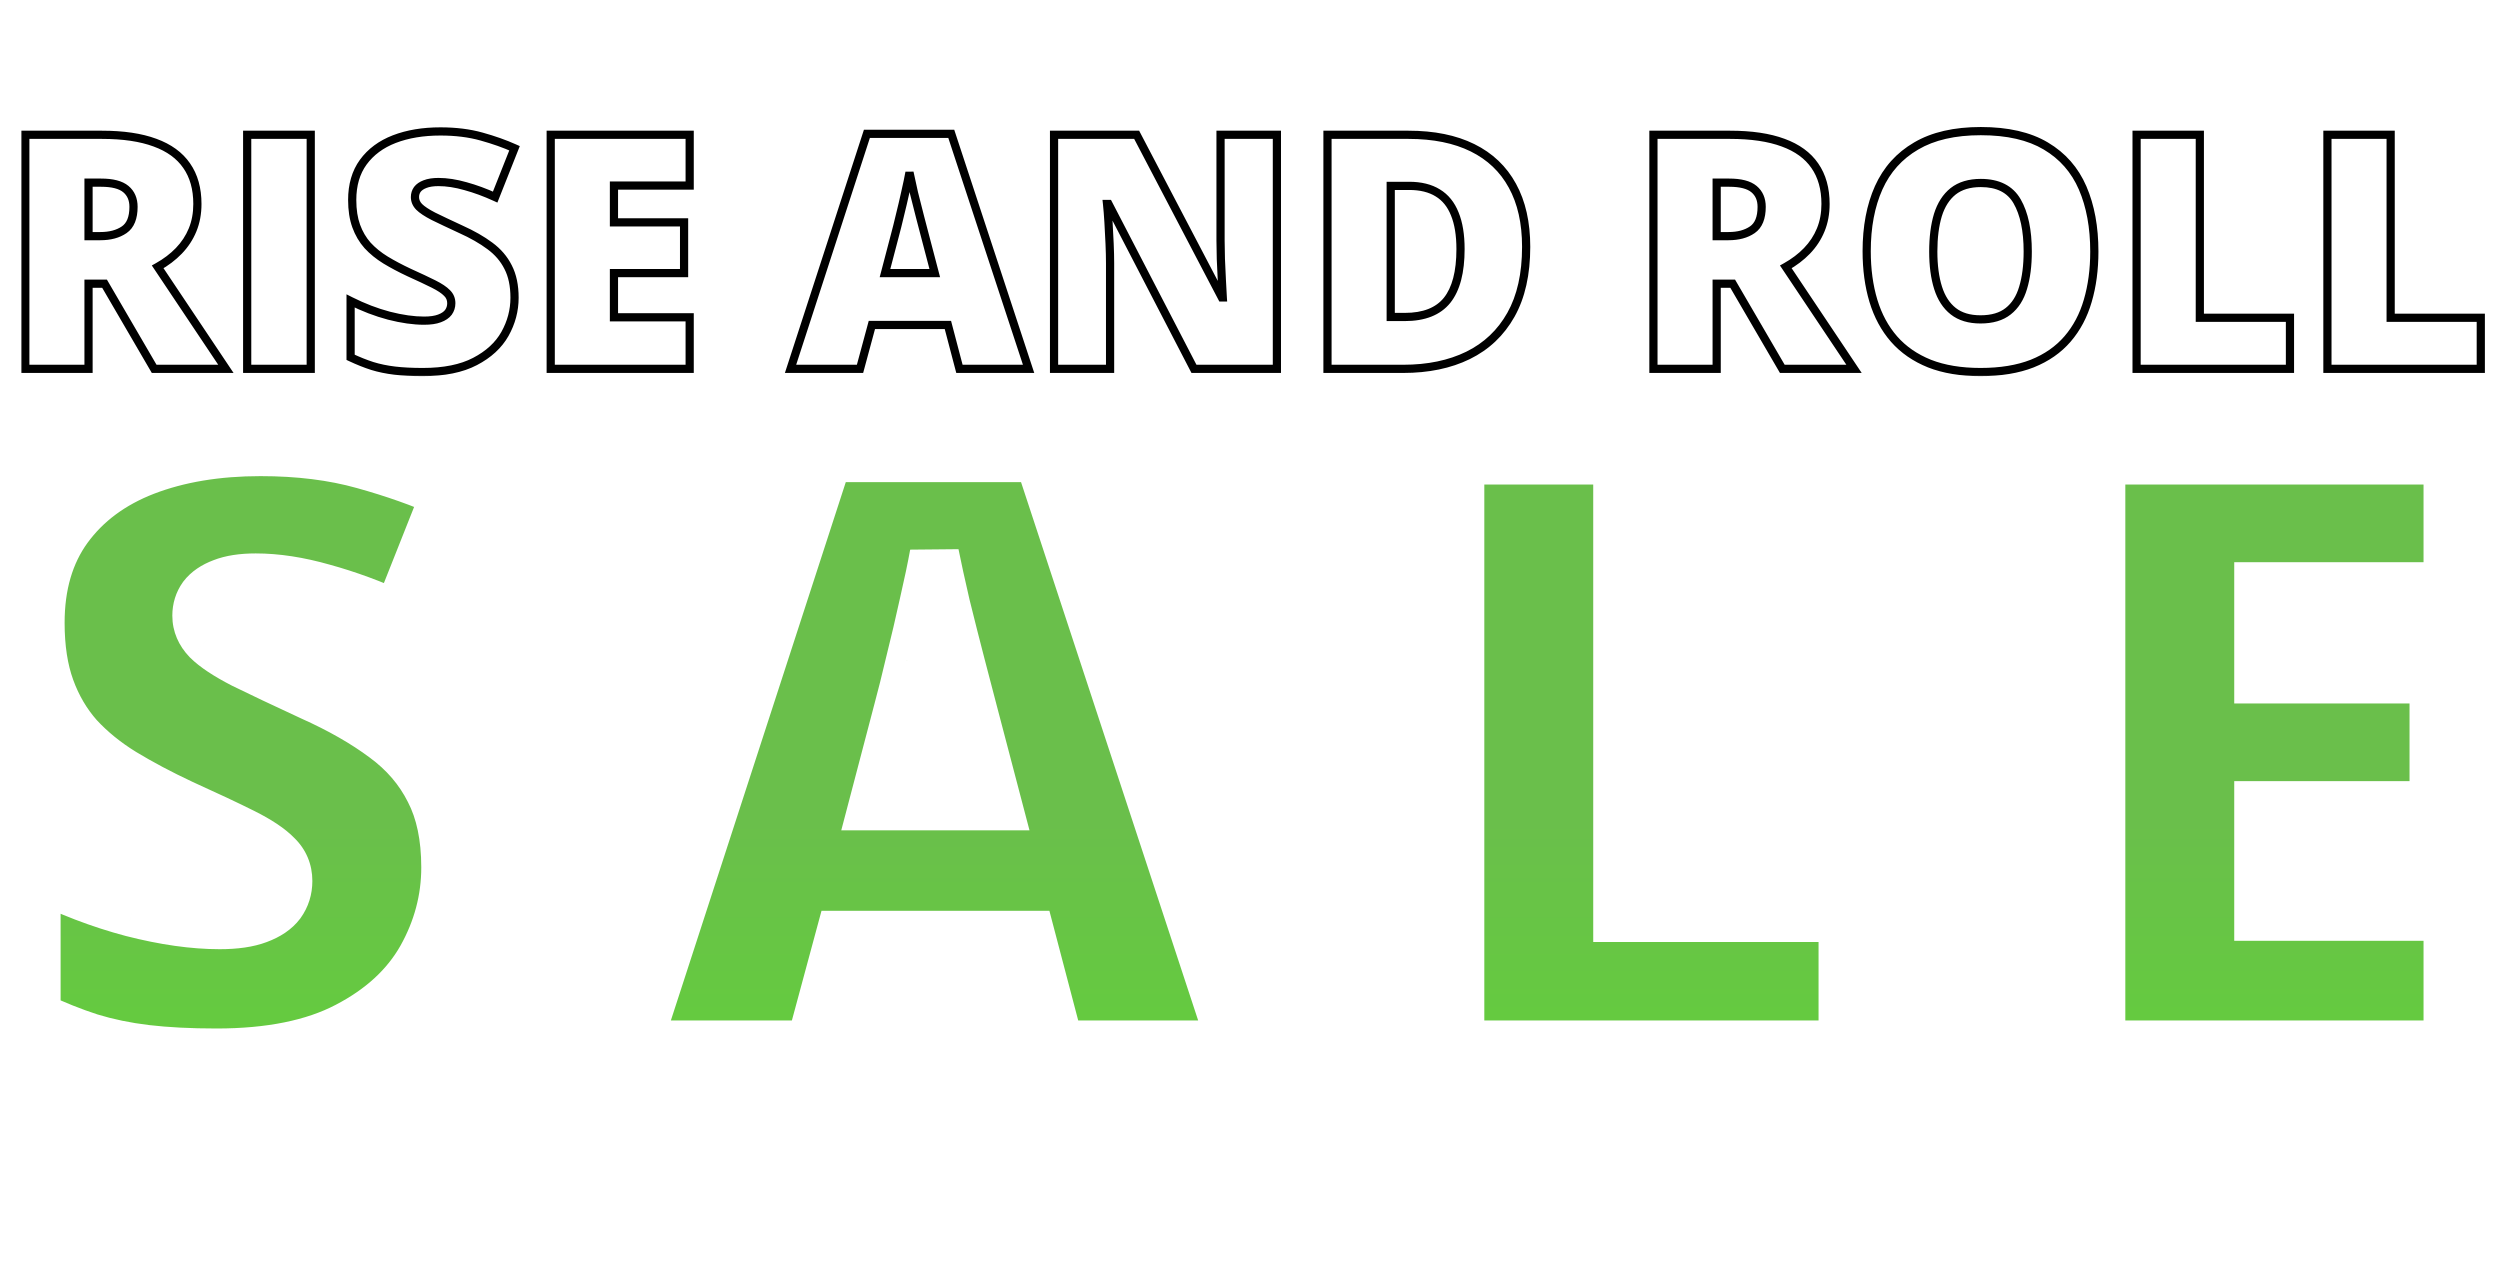
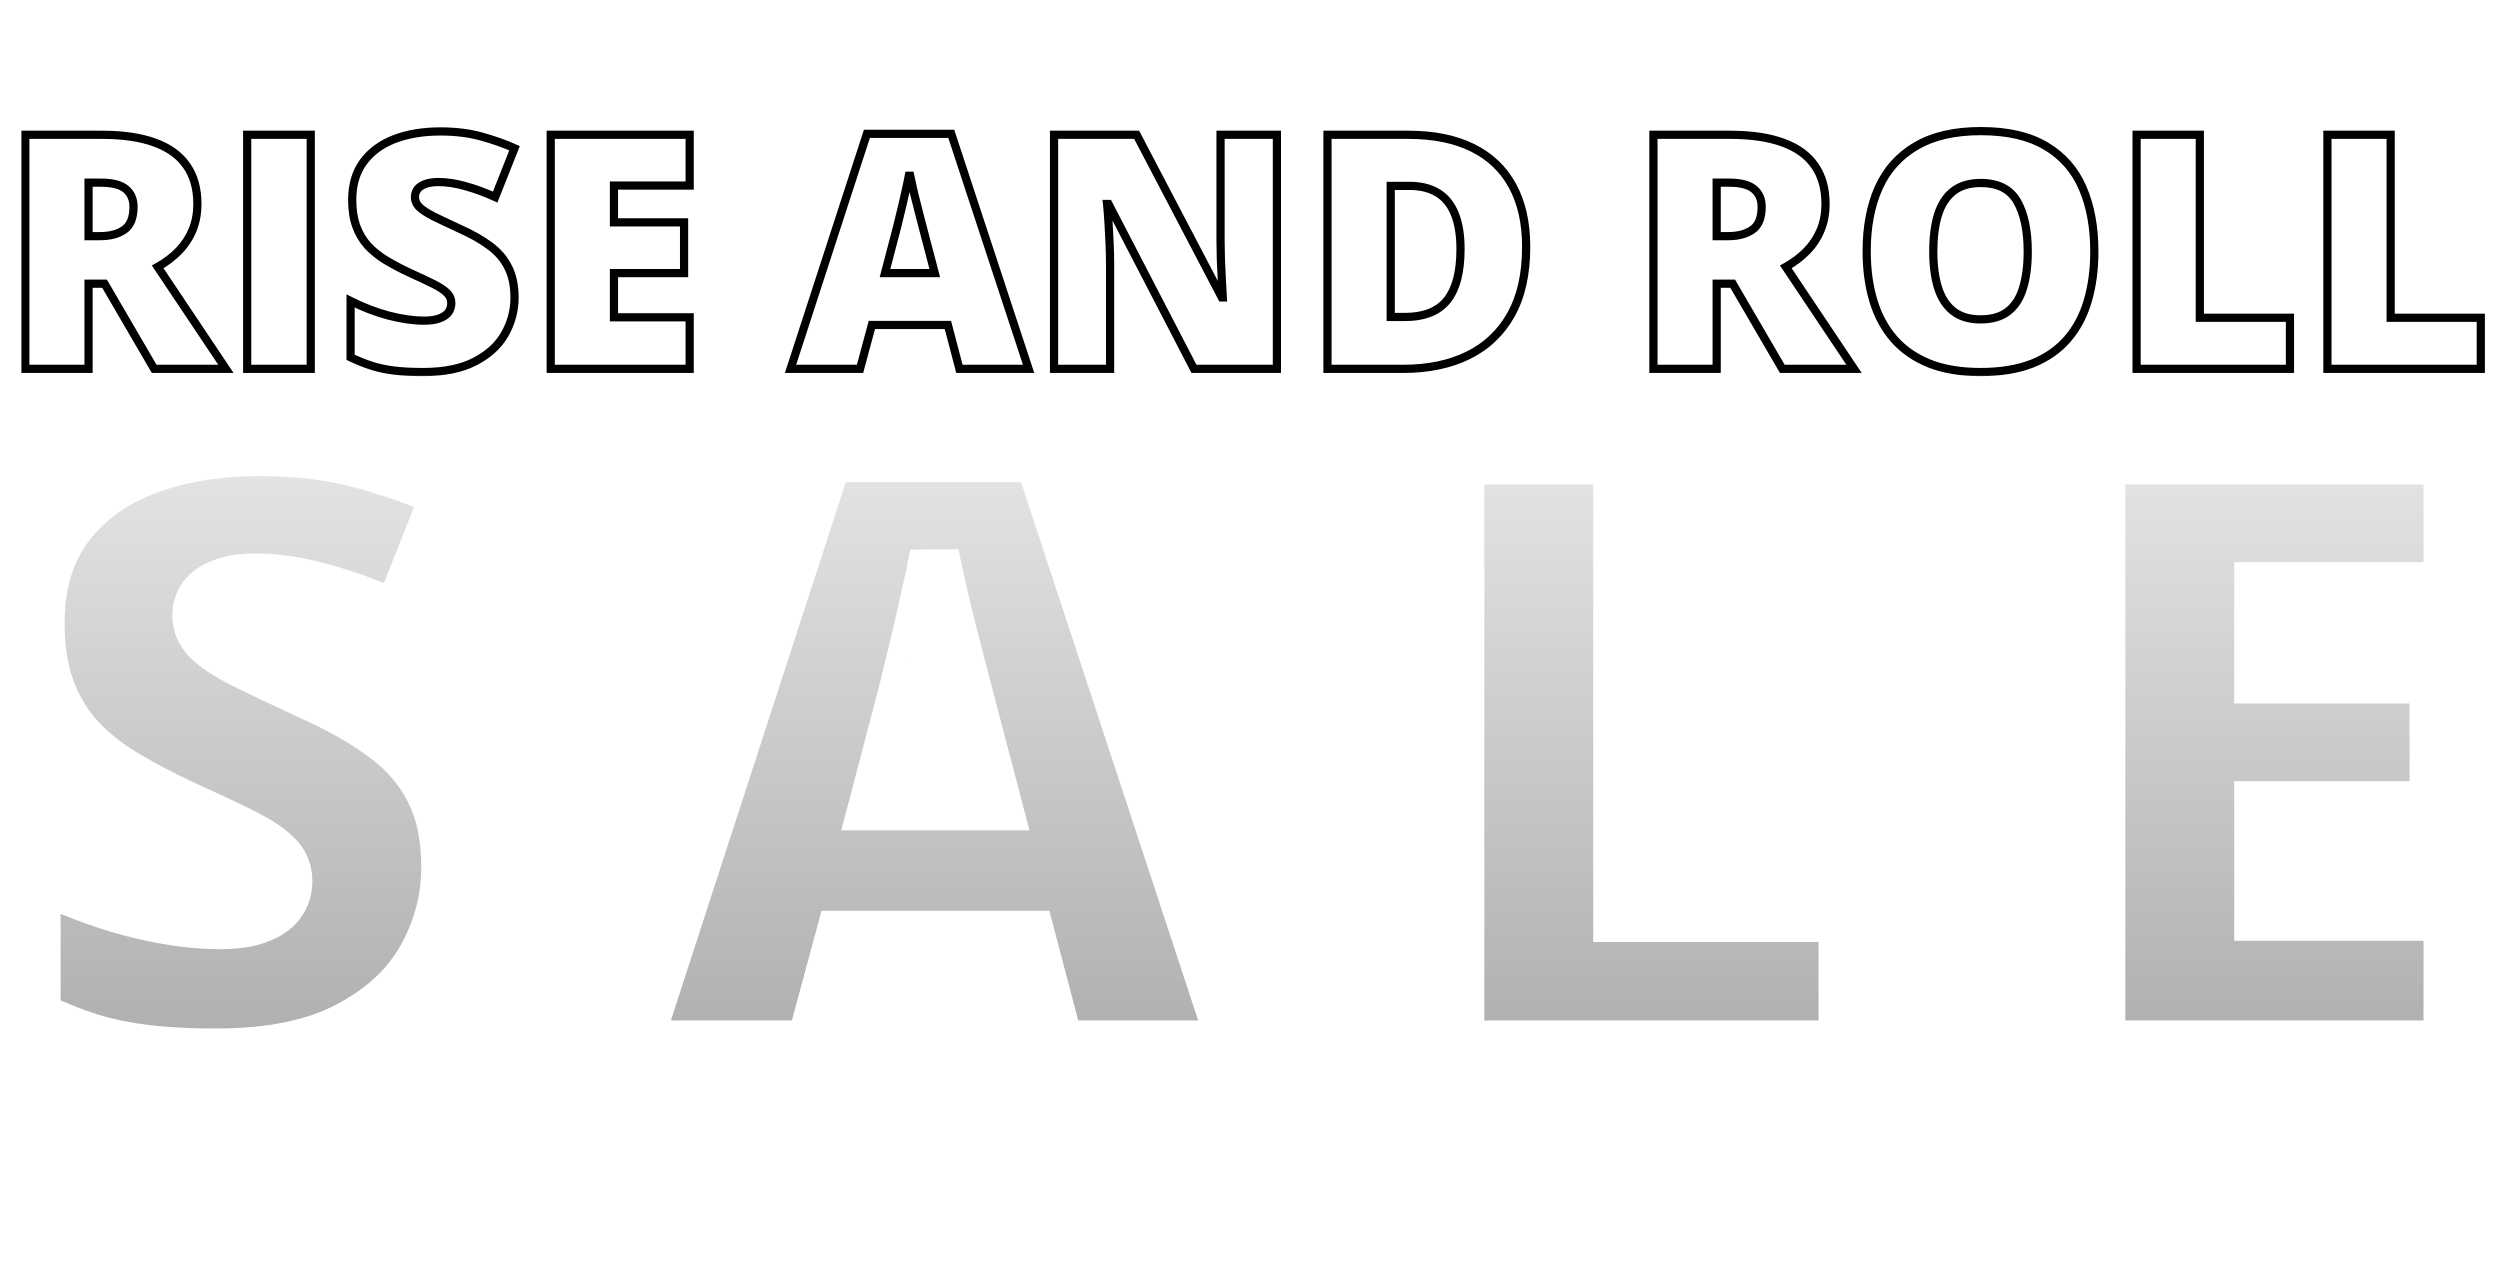
<svg xmlns="http://www.w3.org/2000/svg" width="610" height="309" viewBox="0 0 610 309" fill="none">
  <g filter="url(#filter0_d_1_51)">
    <mask id="path-1-outside-1_1_51" maskUnits="userSpaceOnUse" x="5" y="26" width="602" height="62" fill="black">
      <rect fill="white" x="5" y="26" width="602" height="62" />
-       <path d="M24.883 28.891C30.065 28.891 34.375 29.529 37.812 30.805C41.25 32.055 43.828 33.93 45.547 36.43C47.292 38.93 48.164 42.042 48.164 45.766C48.164 48.083 47.773 50.193 46.992 52.094C46.211 53.995 45.091 55.7 43.633 57.211C42.2 58.695 40.482 59.997 38.477 61.117L55.117 86H37.617L25.508 65.219H21.602V86H6.172V28.891H24.883ZM24.648 40.57H21.602V53.617H24.492C26.862 53.617 28.802 53.096 30.312 52.055C31.823 51.013 32.578 49.151 32.578 46.469C32.578 44.62 31.953 43.175 30.703 42.133C29.453 41.091 27.435 40.57 24.648 40.57ZM60.312 86V28.891H75.82V86H60.312ZM125.547 68.656C125.547 71.755 124.766 74.698 123.203 77.484C121.641 80.245 119.206 82.484 115.898 84.203C112.617 85.922 108.372 86.781 103.164 86.781C100.56 86.781 98.268 86.664 96.289 86.43C94.336 86.195 92.513 85.818 90.82 85.297C89.128 84.75 87.37 84.047 85.547 83.188V69.438C88.646 71 91.771 72.198 94.922 73.031C98.073 73.838 100.924 74.242 103.477 74.242C105.013 74.242 106.263 74.06 107.227 73.695C108.216 73.331 108.945 72.836 109.414 72.211C109.883 71.56 110.117 70.818 110.117 69.984C110.117 68.995 109.766 68.162 109.062 67.484C108.385 66.781 107.292 66.052 105.781 65.297C104.271 64.542 102.279 63.604 99.805 62.484C97.695 61.495 95.781 60.479 94.062 59.438C92.37 58.396 90.912 57.211 89.688 55.883C88.49 54.529 87.565 52.953 86.914 51.156C86.263 49.359 85.938 47.237 85.938 44.789C85.938 41.117 86.836 38.044 88.633 35.57C90.456 33.07 92.982 31.195 96.211 29.945C99.466 28.695 103.216 28.07 107.461 28.07C111.185 28.07 114.531 28.487 117.5 29.32C120.495 30.154 123.177 31.104 125.547 32.172L120.82 44.086C118.372 42.966 115.964 42.081 113.594 41.43C111.224 40.753 109.023 40.414 106.992 40.414C105.664 40.414 104.57 40.583 103.711 40.922C102.878 41.234 102.253 41.664 101.836 42.211C101.445 42.758 101.25 43.383 101.25 44.086C101.25 44.971 101.589 45.766 102.266 46.469C102.969 47.172 104.128 47.94 105.742 48.773C107.383 49.581 109.609 50.635 112.422 51.938C115.208 53.188 117.578 54.542 119.531 56C121.484 57.432 122.969 59.164 123.984 61.195C125.026 63.2 125.547 65.688 125.547 68.656ZM168.281 86H134.375V28.891H168.281V41.273H149.805V50.258H166.914V62.641H149.805V73.422H168.281V86ZM234.102 86L231.289 75.297H212.734L209.844 86H192.891L211.523 28.656H232.109L250.977 86H234.102ZM228.086 62.641L225.625 53.266C225.365 52.25 224.987 50.805 224.492 48.93C223.997 47.029 223.503 45.075 223.008 43.07C222.539 41.039 222.174 39.372 221.914 38.07C221.68 39.372 221.341 40.987 220.898 42.914C220.482 44.815 220.039 46.703 219.57 48.578C219.128 50.453 218.737 52.016 218.398 53.266L215.938 62.641H228.086ZM311.562 86H291.328L270.469 45.766H270.117C270.247 46.99 270.365 48.461 270.469 50.18C270.573 51.898 270.664 53.656 270.742 55.453C270.82 57.224 270.859 58.825 270.859 60.258V86H257.188V28.891H277.344L298.125 68.578H298.359C298.281 67.328 298.203 65.883 298.125 64.242C298.047 62.575 297.969 60.896 297.891 59.203C297.839 57.51 297.812 56.013 297.812 54.711V28.891H311.562V86ZM372.383 56.234C372.383 62.875 371.146 68.396 368.672 72.797C366.198 77.198 362.708 80.505 358.203 82.719C353.724 84.906 348.451 86 342.383 86H323.906V28.891H343.672C349.818 28.891 355.026 29.945 359.297 32.055C363.568 34.164 366.81 37.25 369.023 41.312C371.263 45.375 372.383 50.349 372.383 56.234ZM356.367 56.781C356.367 53.318 355.898 50.453 354.961 48.188C354.049 45.896 352.669 44.19 350.82 43.07C348.971 41.925 346.641 41.352 343.828 41.352H339.336V73.344H342.773C347.461 73.344 350.898 71.99 353.086 69.281C355.273 66.547 356.367 62.38 356.367 56.781ZM422.148 28.891C427.331 28.891 431.641 29.529 435.078 30.805C438.516 32.055 441.094 33.93 442.812 36.43C444.557 38.93 445.43 42.042 445.43 45.766C445.43 48.083 445.039 50.193 444.258 52.094C443.477 53.995 442.357 55.7 440.898 57.211C439.466 58.695 437.747 59.997 435.742 61.117L452.383 86H434.883L422.773 65.219H418.867V86H403.438V28.891H422.148ZM421.914 40.57H418.867V53.617H421.758C424.128 53.617 426.068 53.096 427.578 52.055C429.089 51.013 429.844 49.151 429.844 46.469C429.844 44.62 429.219 43.175 427.969 42.133C426.719 41.091 424.701 40.57 421.914 40.57ZM511.016 57.367C511.016 61.768 510.482 65.779 509.414 69.398C508.372 72.992 506.732 76.091 504.492 78.695C502.253 81.299 499.375 83.305 495.859 84.711C492.344 86.091 488.138 86.781 483.242 86.781C478.451 86.781 474.297 86.091 470.781 84.711C467.292 83.305 464.414 81.312 462.148 78.734C459.883 76.13 458.203 73.018 457.109 69.398C456.016 65.779 455.469 61.742 455.469 57.289C455.469 51.352 456.445 46.195 458.398 41.82C460.378 37.419 463.424 34.021 467.539 31.625C471.654 29.203 476.914 27.992 483.32 27.992C489.831 27.992 495.117 29.203 499.18 31.625C503.268 34.047 506.263 37.458 508.164 41.859C510.065 46.26 511.016 51.43 511.016 57.367ZM471.719 57.367C471.719 60.805 472.109 63.76 472.891 66.234C473.672 68.708 474.909 70.609 476.602 71.938C478.294 73.266 480.508 73.93 483.242 73.93C486.081 73.93 488.333 73.266 490 71.938C491.693 70.609 492.904 68.708 493.633 66.234C494.388 63.76 494.766 60.805 494.766 57.367C494.766 52.211 493.906 48.135 492.188 45.141C490.469 42.146 487.513 40.648 483.32 40.648C480.534 40.648 478.281 41.325 476.562 42.68C474.87 44.034 473.633 45.961 472.852 48.461C472.096 50.961 471.719 53.93 471.719 57.367ZM521.328 86V28.891H536.758V73.539H558.75V86H521.328ZM567.891 86V28.891H583.32V73.539H605.312V86H567.891Z" />
    </mask>
    <path d="M24.883 28.891C30.065 28.891 34.375 29.529 37.812 30.805C41.25 32.055 43.828 33.93 45.547 36.43C47.292 38.93 48.164 42.042 48.164 45.766C48.164 48.083 47.773 50.193 46.992 52.094C46.211 53.995 45.091 55.7 43.633 57.211C42.2 58.695 40.482 59.997 38.477 61.117L55.117 86H37.617L25.508 65.219H21.602V86H6.172V28.891H24.883ZM24.648 40.57H21.602V53.617H24.492C26.862 53.617 28.802 53.096 30.312 52.055C31.823 51.013 32.578 49.151 32.578 46.469C32.578 44.62 31.953 43.175 30.703 42.133C29.453 41.091 27.435 40.57 24.648 40.57ZM60.312 86V28.891H75.82V86H60.312ZM125.547 68.656C125.547 71.755 124.766 74.698 123.203 77.484C121.641 80.245 119.206 82.484 115.898 84.203C112.617 85.922 108.372 86.781 103.164 86.781C100.56 86.781 98.268 86.664 96.289 86.43C94.336 86.195 92.513 85.818 90.82 85.297C89.128 84.75 87.37 84.047 85.547 83.188V69.438C88.646 71 91.771 72.198 94.922 73.031C98.073 73.838 100.924 74.242 103.477 74.242C105.013 74.242 106.263 74.06 107.227 73.695C108.216 73.331 108.945 72.836 109.414 72.211C109.883 71.56 110.117 70.818 110.117 69.984C110.117 68.995 109.766 68.162 109.062 67.484C108.385 66.781 107.292 66.052 105.781 65.297C104.271 64.542 102.279 63.604 99.805 62.484C97.695 61.495 95.781 60.479 94.062 59.438C92.37 58.396 90.912 57.211 89.688 55.883C88.49 54.529 87.565 52.953 86.914 51.156C86.263 49.359 85.938 47.237 85.938 44.789C85.938 41.117 86.836 38.044 88.633 35.57C90.456 33.07 92.982 31.195 96.211 29.945C99.466 28.695 103.216 28.07 107.461 28.07C111.185 28.07 114.531 28.487 117.5 29.32C120.495 30.154 123.177 31.104 125.547 32.172L120.82 44.086C118.372 42.966 115.964 42.081 113.594 41.43C111.224 40.753 109.023 40.414 106.992 40.414C105.664 40.414 104.57 40.583 103.711 40.922C102.878 41.234 102.253 41.664 101.836 42.211C101.445 42.758 101.25 43.383 101.25 44.086C101.25 44.971 101.589 45.766 102.266 46.469C102.969 47.172 104.128 47.94 105.742 48.773C107.383 49.581 109.609 50.635 112.422 51.938C115.208 53.188 117.578 54.542 119.531 56C121.484 57.432 122.969 59.164 123.984 61.195C125.026 63.2 125.547 65.688 125.547 68.656ZM168.281 86H134.375V28.891H168.281V41.273H149.805V50.258H166.914V62.641H149.805V73.422H168.281V86ZM234.102 86L231.289 75.297H212.734L209.844 86H192.891L211.523 28.656H232.109L250.977 86H234.102ZM228.086 62.641L225.625 53.266C225.365 52.25 224.987 50.805 224.492 48.93C223.997 47.029 223.503 45.075 223.008 43.07C222.539 41.039 222.174 39.372 221.914 38.07C221.68 39.372 221.341 40.987 220.898 42.914C220.482 44.815 220.039 46.703 219.57 48.578C219.128 50.453 218.737 52.016 218.398 53.266L215.938 62.641H228.086ZM311.562 86H291.328L270.469 45.766H270.117C270.247 46.99 270.365 48.461 270.469 50.18C270.573 51.898 270.664 53.656 270.742 55.453C270.82 57.224 270.859 58.825 270.859 60.258V86H257.188V28.891H277.344L298.125 68.578H298.359C298.281 67.328 298.203 65.883 298.125 64.242C298.047 62.575 297.969 60.896 297.891 59.203C297.839 57.51 297.812 56.013 297.812 54.711V28.891H311.562V86ZM372.383 56.234C372.383 62.875 371.146 68.396 368.672 72.797C366.198 77.198 362.708 80.505 358.203 82.719C353.724 84.906 348.451 86 342.383 86H323.906V28.891H343.672C349.818 28.891 355.026 29.945 359.297 32.055C363.568 34.164 366.81 37.25 369.023 41.312C371.263 45.375 372.383 50.349 372.383 56.234ZM356.367 56.781C356.367 53.318 355.898 50.453 354.961 48.188C354.049 45.896 352.669 44.19 350.82 43.07C348.971 41.925 346.641 41.352 343.828 41.352H339.336V73.344H342.773C347.461 73.344 350.898 71.99 353.086 69.281C355.273 66.547 356.367 62.38 356.367 56.781ZM422.148 28.891C427.331 28.891 431.641 29.529 435.078 30.805C438.516 32.055 441.094 33.93 442.812 36.43C444.557 38.93 445.43 42.042 445.43 45.766C445.43 48.083 445.039 50.193 444.258 52.094C443.477 53.995 442.357 55.7 440.898 57.211C439.466 58.695 437.747 59.997 435.742 61.117L452.383 86H434.883L422.773 65.219H418.867V86H403.438V28.891H422.148ZM421.914 40.57H418.867V53.617H421.758C424.128 53.617 426.068 53.096 427.578 52.055C429.089 51.013 429.844 49.151 429.844 46.469C429.844 44.62 429.219 43.175 427.969 42.133C426.719 41.091 424.701 40.57 421.914 40.57ZM511.016 57.367C511.016 61.768 510.482 65.779 509.414 69.398C508.372 72.992 506.732 76.091 504.492 78.695C502.253 81.299 499.375 83.305 495.859 84.711C492.344 86.091 488.138 86.781 483.242 86.781C478.451 86.781 474.297 86.091 470.781 84.711C467.292 83.305 464.414 81.312 462.148 78.734C459.883 76.13 458.203 73.018 457.109 69.398C456.016 65.779 455.469 61.742 455.469 57.289C455.469 51.352 456.445 46.195 458.398 41.82C460.378 37.419 463.424 34.021 467.539 31.625C471.654 29.203 476.914 27.992 483.32 27.992C489.831 27.992 495.117 29.203 499.18 31.625C503.268 34.047 506.263 37.458 508.164 41.859C510.065 46.26 511.016 51.43 511.016 57.367ZM471.719 57.367C471.719 60.805 472.109 63.76 472.891 66.234C473.672 68.708 474.909 70.609 476.602 71.938C478.294 73.266 480.508 73.93 483.242 73.93C486.081 73.93 488.333 73.266 490 71.938C491.693 70.609 492.904 68.708 493.633 66.234C494.388 63.76 494.766 60.805 494.766 57.367C494.766 52.211 493.906 48.135 492.188 45.141C490.469 42.146 487.513 40.648 483.32 40.648C480.534 40.648 478.281 41.325 476.562 42.68C474.87 44.034 473.633 45.961 472.852 48.461C472.096 50.961 471.719 53.93 471.719 57.367ZM521.328 86V28.891H536.758V73.539H558.75V86H521.328ZM567.891 86V28.891H583.32V73.539H605.312V86H567.891Z" fill="white" />
    <path d="M37.812 30.805L37.465 31.742L37.471 31.744L37.812 30.805ZM45.547 36.43L44.723 36.996L44.727 37.002L45.547 36.43ZM43.633 57.211L42.913 56.516L42.913 56.517L43.633 57.211ZM38.477 61.117L37.989 60.244L37.043 60.772L37.645 61.673L38.477 61.117ZM55.117 86V87H56.989L55.948 85.444L55.117 86ZM37.617 86L36.753 86.504L37.042 87H37.617V86ZM25.508 65.219L26.372 64.715L26.082 64.219H25.508V65.219ZM21.602 65.219V64.219H20.602V65.219H21.602ZM21.602 86V87H22.602V86H21.602ZM6.172 86H5.172V87H6.172V86ZM6.172 28.891V27.891H5.172V28.891H6.172ZM21.602 40.57V39.57H20.602V40.57H21.602ZM21.602 53.617H20.602V54.617H21.602V53.617ZM24.883 29.891C29.991 29.891 34.174 30.521 37.465 31.742L38.16 29.867C34.576 28.537 30.139 27.891 24.883 27.891V29.891ZM37.471 31.744C40.754 32.938 43.145 34.701 44.723 36.996L46.371 35.863C44.512 33.159 41.746 31.171 38.154 29.865L37.471 31.744ZM44.727 37.002C46.331 39.3 47.164 42.2 47.164 45.766H49.164C49.164 41.883 48.253 38.559 46.367 35.857L44.727 37.002ZM47.164 45.766C47.164 47.969 46.793 49.948 46.067 51.714L47.917 52.474C48.754 50.438 49.164 48.197 49.164 45.766H47.164ZM46.067 51.714C45.335 53.495 44.286 55.095 42.913 56.516L44.352 57.906C45.896 56.306 47.087 54.494 47.917 52.474L46.067 51.714ZM42.913 56.517C41.556 57.923 39.918 59.167 37.989 60.244L38.964 61.99C41.045 60.828 42.845 59.468 44.352 57.905L42.913 56.517ZM37.645 61.673L54.286 86.556L55.948 85.444L39.308 60.561L37.645 61.673ZM55.117 85H37.617V87H55.117V85ZM38.481 85.496L26.372 64.715L24.644 65.722L36.753 86.504L38.481 85.496ZM25.508 64.219H21.602V66.219H25.508V64.219ZM20.602 65.219V86H22.602V65.219H20.602ZM21.602 85H6.172V87H21.602V85ZM7.172 86V28.891H5.172V86H7.172ZM6.172 29.891H24.883V27.891H6.172V29.891ZM24.648 39.57H21.602V41.57H24.648V39.57ZM20.602 40.57V53.617H22.602V40.57H20.602ZM21.602 54.617H24.492V52.617H21.602V54.617ZM24.492 54.617C27.006 54.617 29.16 54.064 30.88 52.878L29.745 51.231C28.444 52.129 26.718 52.617 24.492 52.617V54.617ZM30.88 52.878C32.772 51.574 33.578 49.318 33.578 46.469H31.578C31.578 48.984 30.874 50.453 29.745 51.231L30.88 52.878ZM33.578 46.469C33.578 44.368 32.854 42.623 31.343 41.365L30.063 42.901C31.052 43.725 31.578 44.871 31.578 46.469H33.578ZM31.343 41.365C29.824 40.099 27.517 39.57 24.648 39.57V41.57C27.353 41.57 29.082 42.084 30.063 42.901L31.343 41.365ZM60.312 86H59.312V87H60.312V86ZM60.312 28.891V27.891H59.312V28.891H60.312ZM75.82 28.891H76.82V27.891H75.82V28.891ZM75.82 86V87H76.82V86H75.82ZM61.312 86V28.891H59.312V86H61.312ZM60.312 29.891H75.82V27.891H60.312V29.891ZM74.82 28.891V86H76.82V28.891H74.82ZM75.82 85H60.312V87H75.82V85ZM123.203 77.484L124.073 77.977L124.075 77.974L123.203 77.484ZM115.898 84.203L115.437 83.316L115.434 83.317L115.898 84.203ZM96.289 86.43L96.17 87.423L96.171 87.423L96.289 86.43ZM90.82 85.297L90.513 86.249L90.526 86.253L90.82 85.297ZM85.547 83.188H84.547V83.822L85.121 84.092L85.547 83.188ZM85.547 69.438L85.997 68.545L84.547 67.813V69.438H85.547ZM94.922 73.031L94.666 73.998L94.674 74L94.922 73.031ZM107.227 73.695L106.881 72.757L106.873 72.76L107.227 73.695ZM109.414 72.211L110.214 72.811L110.22 72.803L110.226 72.795L109.414 72.211ZM109.062 67.484L108.342 68.178L108.355 68.192L108.369 68.205L109.062 67.484ZM105.781 65.297L105.334 66.191L105.781 65.297ZM99.805 62.484L99.38 63.39L99.392 63.395L99.805 62.484ZM94.062 59.438L93.538 60.289L93.544 60.293L94.062 59.438ZM89.688 55.883L88.939 56.545L88.945 56.553L88.952 56.56L89.688 55.883ZM88.633 35.57L87.825 34.981L87.824 34.983L88.633 35.57ZM96.211 29.945L95.853 29.012L95.85 29.013L96.211 29.945ZM117.5 29.32L117.23 30.283L117.232 30.284L117.5 29.32ZM125.547 32.172L126.476 32.541L126.829 31.653L125.958 31.26L125.547 32.172ZM120.82 44.086L120.404 44.995L121.362 45.433L121.75 44.455L120.82 44.086ZM113.594 41.43L113.319 42.391L113.329 42.394L113.594 41.43ZM103.711 40.922L104.062 41.858L104.07 41.855L104.077 41.852L103.711 40.922ZM101.836 42.211L101.041 41.605L101.031 41.617L101.022 41.63L101.836 42.211ZM102.266 46.469L101.545 47.162L101.552 47.169L101.559 47.176L102.266 46.469ZM105.742 48.773L105.284 49.662L105.292 49.666L105.301 49.671L105.742 48.773ZM112.422 51.938L112.002 52.845L112.013 52.85L112.422 51.938ZM119.531 56L118.933 56.801L118.94 56.806L119.531 56ZM123.984 61.195L123.09 61.642L123.093 61.649L123.097 61.656L123.984 61.195ZM124.547 68.656C124.547 71.579 123.812 74.353 122.331 76.995L124.075 77.974C125.719 75.042 126.547 71.932 126.547 68.656H124.547ZM122.333 76.992C120.881 79.556 118.604 81.67 115.437 83.316L116.36 85.091C119.808 83.298 122.4 80.933 124.073 77.977L122.333 76.992ZM115.434 83.317C112.343 84.937 108.273 85.781 103.164 85.781V87.781C108.472 87.781 112.892 86.907 116.362 85.089L115.434 83.317ZM103.164 85.781C100.588 85.781 98.337 85.665 96.407 85.437L96.171 87.423C98.199 87.663 100.532 87.781 103.164 87.781V85.781ZM96.408 85.437C94.508 85.209 92.744 84.843 91.114 84.341L90.526 86.253C92.282 86.793 94.164 87.182 96.17 87.423L96.408 85.437ZM91.128 84.345C89.481 83.813 87.763 83.126 85.973 82.283L85.121 84.092C86.977 84.967 88.775 85.687 90.513 86.248L91.128 84.345ZM86.547 83.188V69.438H84.547V83.188H86.547ZM85.097 70.33C88.254 71.922 91.444 73.146 94.666 73.998L95.177 72.064C92.098 71.25 89.038 70.078 85.997 68.545L85.097 70.33ZM94.674 74C97.885 74.823 100.822 75.242 103.477 75.242V73.242C101.027 73.242 98.261 72.854 95.17 72.062L94.674 74ZM103.477 75.242C105.08 75.242 106.463 75.054 107.58 74.631L106.873 72.76C106.063 73.066 104.946 73.242 103.477 73.242V75.242ZM107.572 74.634C108.681 74.225 109.596 73.635 110.214 72.811L108.614 71.611C108.295 72.037 107.751 72.436 106.881 72.757L107.572 74.634ZM110.226 72.795C110.822 71.967 111.117 71.019 111.117 69.984H109.117C109.117 70.617 108.944 71.153 108.603 71.627L110.226 72.795ZM111.117 69.984C111.117 68.727 110.658 67.633 109.756 66.764L108.369 68.205C108.873 68.69 109.117 69.262 109.117 69.984H111.117ZM109.783 66.791C108.989 65.967 107.778 65.177 106.228 64.402L105.334 66.191C106.806 66.927 107.781 67.596 108.342 68.178L109.783 66.791ZM106.228 64.402C104.702 63.639 102.697 62.696 100.217 61.573L99.392 63.395C101.861 64.513 103.84 65.444 105.334 66.191L106.228 64.402ZM100.229 61.579C98.147 60.602 96.265 59.603 94.581 58.582L93.544 60.293C95.297 61.355 97.243 62.387 99.38 63.39L100.229 61.579ZM94.587 58.586C92.964 57.587 91.579 56.459 90.423 55.205L88.952 56.56C90.244 57.962 91.775 59.204 93.538 60.289L94.587 58.586ZM90.436 55.22C89.327 53.966 88.465 52.501 87.854 50.816L85.974 51.497C86.665 53.405 87.653 55.092 88.939 56.545L90.436 55.22ZM87.854 50.816C87.252 49.154 86.938 47.152 86.938 44.789H84.938C84.938 47.322 85.274 49.565 85.974 51.497L87.854 50.816ZM86.938 44.789C86.938 41.285 87.792 38.429 89.442 36.158L87.824 34.983C85.879 37.66 84.938 40.95 84.938 44.789H86.938ZM89.441 36.16C91.138 33.833 93.5 32.067 96.572 30.878L95.85 29.013C92.464 30.323 89.774 32.308 87.825 34.981L89.441 36.16ZM96.569 30.879C99.688 29.681 103.313 29.07 107.461 29.07V27.07C103.119 27.07 99.244 27.709 95.853 29.012L96.569 30.879ZM107.461 29.07C111.112 29.07 114.365 29.479 117.23 30.283L117.77 28.358C114.698 27.495 111.258 27.07 107.461 27.07V29.07ZM117.232 30.284C120.187 31.106 122.82 32.04 125.136 33.084L125.958 31.26C123.534 30.168 120.803 29.201 117.768 28.357L117.232 30.284ZM124.617 31.803L119.891 43.717L121.75 44.455L126.476 32.541L124.617 31.803ZM121.236 43.177C118.744 42.036 116.285 41.132 113.859 40.465L113.329 42.394C115.642 43.029 118.001 43.896 120.404 44.995L121.236 43.177ZM113.868 40.468C111.428 39.771 109.134 39.414 106.992 39.414V41.414C108.913 41.414 111.02 41.734 113.319 42.391L113.868 40.468ZM106.992 39.414C105.589 39.414 104.36 39.592 103.344 39.992L104.077 41.852C104.781 41.575 105.739 41.414 106.992 41.414V39.414ZM103.36 39.986C102.401 40.345 101.6 40.87 101.041 41.605L102.631 42.817C102.905 42.458 103.354 42.124 104.062 41.858L103.36 39.986ZM101.022 41.63C100.505 42.354 100.25 43.185 100.25 44.086H102.25C102.25 43.581 102.386 43.161 102.65 42.792L101.022 41.63ZM100.25 44.086C100.25 45.258 100.709 46.294 101.545 47.162L102.986 45.775C102.468 45.237 102.25 44.685 102.25 44.086H100.25ZM101.559 47.176C102.372 47.989 103.64 48.814 105.284 49.662L106.201 47.885C104.615 47.066 103.566 46.355 102.973 45.762L101.559 47.176ZM105.301 49.671C106.952 50.483 109.186 51.541 112.002 52.845L112.842 51.03C110.032 49.729 107.814 48.678 106.184 47.876L105.301 49.671ZM112.013 52.85C114.748 54.077 117.051 55.396 118.933 56.801L120.13 55.199C118.105 53.687 115.669 52.298 112.831 51.025L112.013 52.85ZM118.94 56.806C120.774 58.151 122.15 59.763 123.09 61.642L124.879 60.748C123.787 58.565 122.195 56.713 120.123 55.194L118.94 56.806ZM123.097 61.656C124.045 63.481 124.547 65.799 124.547 68.656H126.547C126.547 65.576 126.007 62.919 124.872 60.734L123.097 61.656ZM168.281 86V87H169.281V86H168.281ZM134.375 86H133.375V87H134.375V86ZM134.375 28.891V27.891H133.375V28.891H134.375ZM168.281 28.891H169.281V27.891H168.281V28.891ZM168.281 41.273V42.273H169.281V41.273H168.281ZM149.805 41.273V40.273H148.805V41.273H149.805ZM149.805 50.258H148.805V51.258H149.805V50.258ZM166.914 50.258H167.914V49.258H166.914V50.258ZM166.914 62.641V63.641H167.914V62.641H166.914ZM149.805 62.641V61.641H148.805V62.641H149.805ZM149.805 73.422H148.805V74.422H149.805V73.422ZM168.281 73.422H169.281V72.422H168.281V73.422ZM168.281 85H134.375V87H168.281V85ZM135.375 86V28.891H133.375V86H135.375ZM134.375 29.891H168.281V27.891H134.375V29.891ZM167.281 28.891V41.273H169.281V28.891H167.281ZM168.281 40.273H149.805V42.273H168.281V40.273ZM148.805 41.273V50.258H150.805V41.273H148.805ZM149.805 51.258H166.914V49.258H149.805V51.258ZM165.914 50.258V62.641H167.914V50.258H165.914ZM166.914 61.641H149.805V63.641H166.914V61.641ZM148.805 62.641V73.422H150.805V62.641H148.805ZM149.805 74.422H168.281V72.422H149.805V74.422ZM167.281 73.422V86H169.281V73.422H167.281ZM234.102 86L233.134 86.254L233.33 87H234.102V86ZM231.289 75.297L232.256 75.043L232.06 74.297H231.289V75.297ZM212.734 75.297V74.297H211.969L211.769 75.036L212.734 75.297ZM209.844 86V87H210.61L210.809 86.261L209.844 86ZM192.891 86L191.94 85.691L191.514 87H192.891V86ZM211.523 28.656V27.656H210.797L210.572 28.347L211.523 28.656ZM232.109 28.656L233.059 28.344L232.833 27.656H232.109V28.656ZM250.977 86V87H252.358L251.926 85.688L250.977 86ZM228.086 62.641V63.641H229.382L229.053 62.387L228.086 62.641ZM225.625 53.266L224.656 53.514L224.658 53.52L225.625 53.266ZM224.492 48.93L223.524 49.182L223.525 49.185L224.492 48.93ZM223.008 43.07L222.033 43.295L222.035 43.303L222.037 43.31L223.008 43.07ZM221.914 38.07L222.895 37.874L220.93 37.893L221.914 38.07ZM220.898 42.914L219.924 42.69L219.922 42.7L220.898 42.914ZM219.57 48.578L218.6 48.336L218.597 48.348L219.57 48.578ZM218.398 53.266L217.433 53.004L217.431 53.012L218.398 53.266ZM215.938 62.641L214.97 62.387L214.641 63.641H215.938V62.641ZM235.069 85.746L232.256 75.043L230.322 75.551L233.134 86.254L235.069 85.746ZM231.289 74.297H212.734V76.297H231.289V74.297ZM211.769 75.036L208.878 85.739L210.809 86.261L213.7 75.558L211.769 75.036ZM209.844 85H192.891V87H209.844V85ZM193.842 86.309L212.474 28.965L210.572 28.347L191.94 85.691L193.842 86.309ZM211.523 29.656H232.109V27.656H211.523V29.656ZM231.159 28.969L250.027 86.312L251.926 85.688L233.059 28.344L231.159 28.969ZM250.977 85H234.102V87H250.977V85ZM229.053 62.387L226.592 53.012L224.658 53.52L227.119 62.895L229.053 62.387ZM226.594 53.017C226.332 51.998 225.954 50.55 225.459 48.675L223.525 49.185C224.02 51.059 224.397 52.502 224.656 53.514L226.594 53.017ZM225.46 48.678C224.966 46.781 224.473 44.832 223.979 42.831L222.037 43.31C222.533 45.319 223.029 47.276 223.524 49.182L225.46 48.678ZM223.982 42.846C223.515 40.819 223.152 39.163 222.895 37.874L220.933 38.266C221.197 39.582 221.564 41.259 222.033 43.295L223.982 42.846ZM220.93 37.893C220.699 39.174 220.365 40.772 219.924 42.69L221.873 43.138C222.318 41.202 222.66 39.571 222.898 38.248L220.93 37.893ZM219.922 42.7C219.507 44.592 219.067 46.47 218.6 48.336L220.54 48.821C221.012 46.936 221.457 45.039 221.875 43.128L219.922 42.7ZM218.597 48.348C218.156 50.217 217.768 51.768 217.433 53.004L219.364 53.527C219.706 52.263 220.099 50.689 220.544 48.808L218.597 48.348ZM217.431 53.012L214.97 62.387L216.905 62.895L219.366 53.52L217.431 53.012ZM215.938 63.641H228.086V61.641H215.938V63.641ZM311.562 86V87H312.562V86H311.562ZM291.328 86L290.44 86.46L290.72 87H291.328V86ZM270.469 45.766L271.357 45.305L271.077 44.766H270.469V45.766ZM270.117 45.766V44.766H269.005L269.123 45.871L270.117 45.766ZM270.742 55.453L269.743 55.497L269.743 55.497L270.742 55.453ZM270.859 86V87H271.859V86H270.859ZM257.188 86H256.188V87H257.188V86ZM257.188 28.891V27.891H256.188V28.891H257.188ZM277.344 28.891L278.23 28.427L277.949 27.891H277.344V28.891ZM298.125 68.578L297.239 69.042L297.52 69.578H298.125V68.578ZM298.359 68.578V69.578H299.424L299.357 68.516L298.359 68.578ZM298.125 64.242L297.126 64.289L297.126 64.29L298.125 64.242ZM297.891 59.203L296.891 59.234L296.891 59.242L296.892 59.249L297.891 59.203ZM297.812 28.891V27.891H296.812V28.891H297.812ZM311.562 28.891H312.562V27.891H311.562V28.891ZM311.562 85H291.328V87H311.562V85ZM292.216 85.54L271.357 45.305L269.581 46.226L290.44 86.46L292.216 85.54ZM270.469 44.766H270.117V46.766H270.469V44.766ZM269.123 45.871C269.251 47.076 269.367 48.531 269.471 50.24L271.467 50.119C271.362 48.391 271.244 46.904 271.112 45.66L269.123 45.871ZM269.471 50.24C269.574 51.953 269.665 53.705 269.743 55.497L271.741 55.41C271.663 53.607 271.571 51.844 271.467 50.119L269.471 50.24ZM269.743 55.497C269.821 57.257 269.859 58.843 269.859 60.258H271.859C271.859 58.808 271.82 57.191 271.741 55.409L269.743 55.497ZM269.859 60.258V86H271.859V60.258H269.859ZM270.859 85H257.188V87H270.859V85ZM258.188 86V28.891H256.188V86H258.188ZM257.188 29.891H277.344V27.891H257.188V29.891ZM276.458 29.355L297.239 69.042L299.011 68.114L278.23 28.427L276.458 29.355ZM298.125 69.578H298.359V67.578H298.125V69.578ZM299.357 68.516C299.28 67.272 299.202 65.832 299.124 64.195L297.126 64.29C297.204 65.934 297.283 67.384 297.361 68.641L299.357 68.516ZM299.124 64.195C299.046 62.529 298.968 60.849 298.89 59.157L296.892 59.249C296.97 60.942 297.048 62.622 297.126 64.289L299.124 64.195ZM298.89 59.172C298.838 57.487 298.812 56 298.812 54.711H296.812C296.812 56.026 296.839 57.534 296.891 59.234L298.89 59.172ZM298.812 54.711V28.891H296.812V54.711H298.812ZM297.812 29.891H311.562V27.891H297.812V29.891ZM310.562 28.891V86H312.562V28.891H310.562ZM358.203 82.719L358.642 83.617L358.644 83.616L358.203 82.719ZM323.906 86H322.906V87H323.906V86ZM323.906 28.891V27.891H322.906V28.891H323.906ZM369.023 41.312L368.145 41.791L368.148 41.795L369.023 41.312ZM354.961 48.188L354.032 48.557L354.037 48.57L354.961 48.188ZM350.82 43.07L350.294 43.92L350.302 43.926L350.82 43.07ZM339.336 41.352V40.352H338.336V41.352H339.336ZM339.336 73.344H338.336V74.344H339.336V73.344ZM353.086 69.281L353.864 69.91L353.867 69.906L353.086 69.281ZM371.383 56.234C371.383 62.756 370.168 68.095 367.8 72.307L369.544 73.287C372.124 68.696 373.383 62.994 373.383 56.234H371.383ZM367.8 72.307C365.425 76.533 362.085 79.697 357.762 81.821L358.644 83.616C363.332 81.313 366.971 77.863 369.544 73.287L367.8 72.307ZM357.764 81.82C353.448 83.928 348.331 85 342.383 85V87C348.57 87 354 85.885 358.642 83.617L357.764 81.82ZM342.383 85H323.906V87H342.383V85ZM324.906 86V28.891H322.906V86H324.906ZM323.906 29.891H343.672V27.891H323.906V29.891ZM343.672 29.891C349.707 29.891 354.755 30.927 358.854 32.951L359.74 31.158C355.297 28.964 349.928 27.891 343.672 27.891V29.891ZM358.854 32.951C362.946 34.972 366.033 37.915 368.145 41.791L369.902 40.834C367.586 36.585 364.189 33.356 359.74 31.158L358.854 32.951ZM368.148 41.795C370.287 45.675 371.383 50.473 371.383 56.234H373.383C373.383 50.225 372.239 45.075 369.899 40.83L368.148 41.795ZM357.367 56.781C357.367 53.237 356.889 50.231 355.885 47.805L354.037 48.57C354.908 50.675 355.367 53.399 355.367 56.781H357.367ZM355.89 47.818C354.91 45.354 353.399 43.463 351.338 42.215L350.302 43.926C351.939 44.917 353.189 46.438 354.032 48.557L355.89 47.818ZM351.347 42.22C349.3 40.952 346.773 40.352 343.828 40.352V42.352C346.508 42.352 348.643 42.897 350.294 43.92L351.347 42.22ZM343.828 40.352H339.336V42.352H343.828V40.352ZM338.336 41.352V73.344H340.336V41.352H338.336ZM339.336 74.344H342.773V72.344H339.336V74.344ZM342.773 74.344C347.651 74.344 351.426 72.928 353.864 69.91L352.308 68.653C350.371 71.051 347.27 72.344 342.773 72.344V74.344ZM353.867 69.906C356.259 66.916 357.367 62.48 357.367 56.781H355.367C355.367 62.28 354.288 66.178 352.305 68.657L353.867 69.906ZM435.078 30.805L434.73 31.742L434.736 31.744L435.078 30.805ZM442.812 36.43L441.988 36.996L441.992 37.002L442.812 36.43ZM440.898 57.211L440.179 56.516L440.179 56.517L440.898 57.211ZM435.742 61.117L435.255 60.244L434.309 60.772L434.911 61.673L435.742 61.117ZM452.383 86V87H454.255L453.214 85.444L452.383 86ZM434.883 86L434.019 86.504L434.308 87H434.883V86ZM422.773 65.219L423.637 64.715L423.348 64.219H422.773V65.219ZM418.867 65.219V64.219H417.867V65.219H418.867ZM418.867 86V87H419.867V86H418.867ZM403.438 86H402.438V87H403.438V86ZM403.438 28.891V27.891H402.438V28.891H403.438ZM418.867 40.57V39.57H417.867V40.57H418.867ZM418.867 53.617H417.867V54.617H418.867V53.617ZM422.148 29.891C427.257 29.891 431.44 30.521 434.73 31.742L435.426 29.867C431.842 28.537 427.404 27.891 422.148 27.891V29.891ZM434.736 31.744C438.019 32.938 440.41 34.701 441.988 36.996L443.637 35.863C441.777 33.159 439.012 31.171 435.42 29.865L434.736 31.744ZM441.992 37.002C443.596 39.3 444.43 42.2 444.43 45.766H446.43C446.43 41.883 445.518 38.559 443.633 35.857L441.992 37.002ZM444.43 45.766C444.43 47.969 444.059 49.948 443.333 51.714L445.183 52.474C446.02 50.438 446.43 48.197 446.43 45.766H444.43ZM443.333 51.714C442.601 53.495 441.552 55.095 440.179 56.516L441.618 57.906C443.162 56.306 444.352 54.494 445.183 52.474L443.333 51.714ZM440.179 56.517C438.822 57.923 437.184 59.167 435.255 60.244L436.23 61.99C438.311 60.828 440.11 59.468 441.618 57.905L440.179 56.517ZM434.911 61.673L451.552 86.556L453.214 85.444L436.573 60.561L434.911 61.673ZM452.383 85H434.883V87H452.383V85ZM435.747 85.496L423.637 64.715L421.909 65.722L434.019 86.504L435.747 85.496ZM422.773 64.219H418.867V66.219H422.773V64.219ZM417.867 65.219V86H419.867V65.219H417.867ZM418.867 85H403.438V87H418.867V85ZM404.438 86V28.891H402.438V86H404.438ZM403.438 29.891H422.148V27.891H403.438V29.891ZM421.914 39.57H418.867V41.57H421.914V39.57ZM417.867 40.57V53.617H419.867V40.57H417.867ZM418.867 54.617H421.758V52.617H418.867V54.617ZM421.758 54.617C424.272 54.617 426.426 54.064 428.146 52.878L427.01 51.231C425.71 52.129 423.984 52.617 421.758 52.617V54.617ZM428.146 52.878C430.037 51.574 430.844 49.318 430.844 46.469H428.844C428.844 48.984 428.14 50.453 427.01 51.231L428.146 52.878ZM430.844 46.469C430.844 44.368 430.12 42.623 428.609 41.365L427.329 42.901C428.318 43.725 428.844 44.871 428.844 46.469H430.844ZM428.609 41.365C427.09 40.099 424.783 39.57 421.914 39.57V41.57C424.618 41.57 426.348 42.084 427.329 42.901L428.609 41.365ZM509.414 69.398L508.455 69.115L508.454 69.12L509.414 69.398ZM495.859 84.711L496.225 85.642L496.231 85.639L495.859 84.711ZM470.781 84.711L470.407 85.638L470.416 85.642L470.781 84.711ZM462.148 78.734L461.394 79.391L461.397 79.394L462.148 78.734ZM458.398 41.82L457.486 41.41L457.485 41.413L458.398 41.82ZM467.539 31.625L468.042 32.489L468.046 32.487L467.539 31.625ZM499.18 31.625L498.668 32.484L498.67 32.485L499.18 31.625ZM508.164 41.859L507.246 42.256L508.164 41.859ZM472.891 66.234L471.937 66.535L472.891 66.234ZM490 71.938L489.383 71.151L489.377 71.155L490 71.938ZM493.633 66.234L492.676 65.942L492.674 65.952L493.633 66.234ZM492.188 45.141L491.32 45.638L492.188 45.141ZM476.562 42.68L475.944 41.894L475.938 41.899L476.562 42.68ZM472.852 48.461L471.897 48.163L471.894 48.172L472.852 48.461ZM510.016 57.367C510.016 61.688 509.491 65.601 508.455 69.115L510.373 69.681C511.472 65.956 512.016 61.849 512.016 57.367H510.016ZM508.454 69.12C507.448 72.589 505.872 75.557 503.734 78.043L505.25 79.347C507.591 76.625 509.297 73.396 510.375 69.677L508.454 69.12ZM503.734 78.043C501.61 80.513 498.87 82.43 495.488 83.782L496.231 85.639C499.88 84.18 502.896 82.085 505.25 79.347L503.734 78.043ZM495.494 83.78C492.124 85.103 488.048 85.781 483.242 85.781V87.781C488.228 87.781 492.564 87.079 496.225 85.642L495.494 83.78ZM483.242 85.781C478.543 85.781 474.519 85.104 471.147 83.78L470.416 85.642C474.074 87.078 478.358 87.781 483.242 87.781V85.781ZM471.155 83.783C467.796 82.43 465.052 80.524 462.9 78.074L461.397 79.394C463.776 82.101 466.787 84.18 470.407 85.638L471.155 83.783ZM462.903 78.078C460.739 75.59 459.123 72.607 458.067 69.109L456.152 69.688C457.283 73.43 459.027 76.67 461.394 79.391L462.903 78.078ZM458.067 69.109C457.006 65.598 456.469 61.661 456.469 57.289H454.469C454.469 61.823 455.026 65.959 456.152 69.688L458.067 69.109ZM456.469 57.289C456.469 51.459 457.428 46.448 459.312 42.228L457.485 41.413C455.463 45.943 454.469 51.244 454.469 57.289H456.469ZM459.31 42.23C461.205 38.017 464.111 34.779 468.042 32.489L467.036 30.761C462.738 33.263 459.55 36.822 457.486 41.41L459.31 42.23ZM468.046 32.487C471.963 30.181 477.034 28.992 483.32 28.992V26.992C476.795 26.992 471.344 28.225 467.032 30.763L468.046 32.487ZM483.32 28.992C489.716 28.992 494.808 30.183 498.668 32.484L499.692 30.766C495.427 28.223 489.946 26.992 483.32 26.992V28.992ZM498.67 32.485C502.575 34.799 505.428 38.047 507.246 42.256L509.082 41.463C507.098 36.87 503.961 33.295 499.689 30.765L498.67 32.485ZM507.246 42.256C509.082 46.506 510.016 51.535 510.016 57.367H512.016C512.016 51.325 511.048 46.015 509.082 41.463L507.246 42.256ZM470.719 57.367C470.719 60.876 471.117 63.938 471.937 66.535L473.844 65.933C473.102 63.583 472.719 60.734 472.719 57.367H470.719ZM471.937 66.535C472.766 69.161 474.103 71.248 475.984 72.724L477.219 71.151C475.715 69.971 474.577 68.255 473.844 65.933L471.937 66.535ZM475.984 72.724C477.896 74.224 480.346 74.93 483.242 74.93V72.93C480.67 72.93 478.692 72.307 477.219 71.151L475.984 72.724ZM483.242 74.93C486.232 74.93 488.728 74.229 490.623 72.72L489.377 71.155C487.938 72.302 485.93 72.93 483.242 72.93V74.93ZM490.617 72.724C492.504 71.244 493.816 69.15 494.592 66.517L492.674 65.952C491.991 68.267 490.881 69.975 489.383 71.151L490.617 72.724ZM494.589 66.526C495.381 63.932 495.766 60.873 495.766 57.367H493.766C493.766 60.736 493.395 63.588 492.676 65.942L494.589 66.526ZM495.766 57.367C495.766 52.116 494.893 47.846 493.055 44.643L491.32 45.638C492.919 48.425 493.766 52.306 493.766 57.367H495.766ZM493.055 44.643C491.117 41.266 487.781 39.648 483.32 39.648V41.648C487.245 41.648 489.821 43.025 491.32 45.638L493.055 44.643ZM483.32 39.648C480.372 39.648 477.882 40.367 475.944 41.894L477.181 43.465C478.68 42.284 480.696 41.648 483.32 41.648V39.648ZM475.938 41.899C474.06 43.401 472.725 45.513 471.897 48.163L473.806 48.759C474.54 46.409 475.68 44.666 477.187 43.461L475.938 41.899ZM471.894 48.172C471.103 50.79 470.719 53.861 470.719 57.367H472.719C472.719 53.999 473.089 51.132 473.809 48.75L471.894 48.172ZM521.328 86H520.328V87H521.328V86ZM521.328 28.891V27.891H520.328V28.891H521.328ZM536.758 28.891H537.758V27.891H536.758V28.891ZM536.758 73.539H535.758V74.539H536.758V73.539ZM558.75 73.539H559.75V72.539H558.75V73.539ZM558.75 86V87H559.75V86H558.75ZM522.328 86V28.891H520.328V86H522.328ZM521.328 29.891H536.758V27.891H521.328V29.891ZM535.758 28.891V73.539H537.758V28.891H535.758ZM536.758 74.539H558.75V72.539H536.758V74.539ZM557.75 73.539V86H559.75V73.539H557.75ZM558.75 85H521.328V87H558.75V85ZM567.891 86H566.891V87H567.891V86ZM567.891 28.891V27.891H566.891V28.891H567.891ZM583.32 28.891H584.32V27.891H583.32V28.891ZM583.32 73.539H582.32V74.539H583.32V73.539ZM605.312 73.539H606.312V72.539H605.312V73.539ZM605.312 86V87H606.312V86H605.312ZM568.891 86V28.891H566.891V86H568.891ZM567.891 29.891H583.32V27.891H567.891V29.891ZM582.32 28.891V73.539H584.32V28.891H582.32ZM583.32 74.539H605.312V72.539H583.32V74.539ZM604.312 73.539V86H606.312V73.539H604.312ZM605.312 85H567.891V87H605.312V85Z" fill="black" mask="url(#path-1-outside-1_1_51)" />
  </g>
  <g filter="url(#filter1_d_1_51)">
    <mask id="path-3-outside-2_1_51" maskUnits="userSpaceOnUse" x="2" y="100" width="602" height="159" fill="black">
      <rect fill="white" x="2" y="100" width="602" height="159" />
-       <path d="M108.789 207.641C108.789 215.388 106.836 222.745 102.93 229.711C99.023 236.612 92.936 242.211 84.668 246.508C76.465 250.805 65.853 252.953 52.832 252.953C46.322 252.953 40.592 252.66 35.645 252.074C30.762 251.488 26.204 250.544 21.973 249.242C17.741 247.875 13.346 246.117 8.789 243.969V209.594C16.537 213.5 24.349 216.495 32.227 218.578C40.104 220.596 47.233 221.605 53.613 221.605C57.454 221.605 60.579 221.15 62.988 220.238C65.462 219.327 67.285 218.09 68.457 216.527C69.629 214.9 70.215 213.044 70.215 210.961C70.215 208.487 69.336 206.404 67.578 204.711C65.885 202.953 63.151 201.13 59.375 199.242C55.599 197.354 50.618 195.01 44.434 192.211C39.16 189.737 34.375 187.198 30.078 184.594C25.846 181.99 22.201 179.027 19.141 175.707C16.146 172.322 13.835 168.383 12.207 163.891C10.579 159.398 9.766 154.092 9.766 147.973C9.766 138.793 12.012 131.111 16.504 124.926C21.061 118.676 27.376 113.988 35.449 110.863C43.587 107.738 52.962 106.176 63.574 106.176C72.884 106.176 81.25 107.217 88.672 109.301C96.159 111.384 102.865 113.76 108.789 116.43L96.973 146.215C90.853 143.415 84.831 141.202 78.906 139.574C72.982 137.882 67.481 137.035 62.402 137.035C59.082 137.035 56.348 137.458 54.199 138.305C52.116 139.086 50.553 140.16 49.512 141.527C48.535 142.895 48.047 144.457 48.047 146.215C48.047 148.428 48.893 150.414 50.586 152.172C52.344 153.93 55.241 155.85 59.277 157.934C63.379 159.952 68.945 162.589 75.977 165.844C82.943 168.969 88.867 172.354 93.75 176C98.633 179.581 102.344 183.91 104.883 188.988C107.487 194.001 108.789 200.219 108.789 207.641ZM258.457 251L251.426 224.242H205.039L197.812 251H155.43L202.012 107.641H253.477L300.645 251H258.457ZM243.418 192.602L237.266 169.164C236.615 166.625 235.671 163.012 234.434 158.324C233.197 153.572 231.96 148.689 230.723 143.676C229.551 138.598 228.639 134.431 227.988 131.176C227.402 134.431 226.556 138.467 225.449 143.285C224.408 148.038 223.301 152.758 222.129 157.445C221.022 162.133 220.046 166.039 219.199 169.164L213.047 192.602H243.418ZM356.172 251V108.227H394.746V219.848H449.727V251H356.172ZM597.344 251H512.578V108.227H597.344V139.184H551.152V161.645H593.926V192.602H551.152V219.555H597.344V251Z" />
    </mask>
    <path d="M108.789 207.641C108.789 215.388 106.836 222.745 102.93 229.711C99.023 236.612 92.936 242.211 84.668 246.508C76.465 250.805 65.853 252.953 52.832 252.953C46.322 252.953 40.592 252.66 35.645 252.074C30.762 251.488 26.204 250.544 21.973 249.242C17.741 247.875 13.346 246.117 8.789 243.969V209.594C16.537 213.5 24.349 216.495 32.227 218.578C40.104 220.596 47.233 221.605 53.613 221.605C57.454 221.605 60.579 221.15 62.988 220.238C65.462 219.327 67.285 218.09 68.457 216.527C69.629 214.9 70.215 213.044 70.215 210.961C70.215 208.487 69.336 206.404 67.578 204.711C65.885 202.953 63.151 201.13 59.375 199.242C55.599 197.354 50.618 195.01 44.434 192.211C39.16 189.737 34.375 187.198 30.078 184.594C25.846 181.99 22.201 179.027 19.141 175.707C16.146 172.322 13.835 168.383 12.207 163.891C10.579 159.398 9.766 154.092 9.766 147.973C9.766 138.793 12.012 131.111 16.504 124.926C21.061 118.676 27.376 113.988 35.449 110.863C43.587 107.738 52.962 106.176 63.574 106.176C72.884 106.176 81.25 107.217 88.672 109.301C96.159 111.384 102.865 113.76 108.789 116.43L96.973 146.215C90.853 143.415 84.831 141.202 78.906 139.574C72.982 137.882 67.481 137.035 62.402 137.035C59.082 137.035 56.348 137.458 54.199 138.305C52.116 139.086 50.553 140.16 49.512 141.527C48.535 142.895 48.047 144.457 48.047 146.215C48.047 148.428 48.893 150.414 50.586 152.172C52.344 153.93 55.241 155.85 59.277 157.934C63.379 159.952 68.945 162.589 75.977 165.844C82.943 168.969 88.867 172.354 93.75 176C98.633 179.581 102.344 183.91 104.883 188.988C107.487 194.001 108.789 200.219 108.789 207.641ZM258.457 251L251.426 224.242H205.039L197.812 251H155.43L202.012 107.641H253.477L300.645 251H258.457ZM243.418 192.602L237.266 169.164C236.615 166.625 235.671 163.012 234.434 158.324C233.197 153.572 231.96 148.689 230.723 143.676C229.551 138.598 228.639 134.431 227.988 131.176C227.402 134.431 226.556 138.467 225.449 143.285C224.408 148.038 223.301 152.758 222.129 157.445C221.022 162.133 220.046 166.039 219.199 169.164L213.047 192.602H243.418ZM356.172 251V108.227H394.746V219.848H449.727V251H356.172ZM597.344 251H512.578V108.227H597.344V139.184H551.152V161.645H593.926V192.602H551.152V219.555H597.344V251Z" fill="url(#paint0_linear_1_51)" />
-     <path d="M108.789 207.641C108.789 215.388 106.836 222.745 102.93 229.711C99.023 236.612 92.936 242.211 84.668 246.508C76.465 250.805 65.853 252.953 52.832 252.953C46.322 252.953 40.592 252.66 35.645 252.074C30.762 251.488 26.204 250.544 21.973 249.242C17.741 247.875 13.346 246.117 8.789 243.969V209.594C16.537 213.5 24.349 216.495 32.227 218.578C40.104 220.596 47.233 221.605 53.613 221.605C57.454 221.605 60.579 221.15 62.988 220.238C65.462 219.327 67.285 218.09 68.457 216.527C69.629 214.9 70.215 213.044 70.215 210.961C70.215 208.487 69.336 206.404 67.578 204.711C65.885 202.953 63.151 201.13 59.375 199.242C55.599 197.354 50.618 195.01 44.434 192.211C39.16 189.737 34.375 187.198 30.078 184.594C25.846 181.99 22.201 179.027 19.141 175.707C16.146 172.322 13.835 168.383 12.207 163.891C10.579 159.398 9.766 154.092 9.766 147.973C9.766 138.793 12.012 131.111 16.504 124.926C21.061 118.676 27.376 113.988 35.449 110.863C43.587 107.738 52.962 106.176 63.574 106.176C72.884 106.176 81.25 107.217 88.672 109.301C96.159 111.384 102.865 113.76 108.789 116.43L96.973 146.215C90.853 143.415 84.831 141.202 78.906 139.574C72.982 137.882 67.481 137.035 62.402 137.035C59.082 137.035 56.348 137.458 54.199 138.305C52.116 139.086 50.553 140.16 49.512 141.527C48.535 142.895 48.047 144.457 48.047 146.215C48.047 148.428 48.893 150.414 50.586 152.172C52.344 153.93 55.241 155.85 59.277 157.934C63.379 159.952 68.945 162.589 75.977 165.844C82.943 168.969 88.867 172.354 93.75 176C98.633 179.581 102.344 183.91 104.883 188.988C107.487 194.001 108.789 200.219 108.789 207.641ZM258.457 251L251.426 224.242H205.039L197.812 251H155.43L202.012 107.641H253.477L300.645 251H258.457ZM243.418 192.602L237.266 169.164C236.615 166.625 235.671 163.012 234.434 158.324C233.197 153.572 231.96 148.689 230.723 143.676C229.551 138.598 228.639 134.431 227.988 131.176C227.402 134.431 226.556 138.467 225.449 143.285C224.408 148.038 223.301 152.758 222.129 157.445C221.022 162.133 220.046 166.039 219.199 169.164L213.047 192.602H243.418ZM356.172 251V108.227H394.746V219.848H449.727V251H356.172ZM597.344 251H512.578V108.227H597.344V139.184H551.152V161.645H593.926V192.602H551.152V219.555H597.344V251Z" fill="url(#paint1_linear_1_51)" />
    <path d="M102.93 229.711L108.151 232.667L108.157 232.656L108.163 232.646L102.93 229.711ZM84.668 246.508L81.901 241.184L81.892 241.188L81.884 241.193L84.668 246.508ZM35.645 252.074L34.93 258.031L34.939 258.033L35.645 252.074ZM21.973 249.242L20.128 254.952L20.168 254.965L20.208 254.977L21.973 249.242ZM8.789 243.969H2.789V247.773L6.231 249.396L8.789 243.969ZM8.789 209.594L11.49 204.236L2.789 199.849L2.789 209.594H8.789ZM32.227 218.578L30.692 224.379L30.715 224.385L30.738 224.39L32.227 218.578ZM62.988 220.238L60.914 214.608L60.889 214.617L60.865 214.627L62.988 220.238ZM68.457 216.527L73.257 220.127L73.292 220.081L73.326 220.033L68.457 216.527ZM67.578 204.711L63.256 208.873L63.335 208.954L63.416 209.033L67.578 204.711ZM59.375 199.242L56.692 204.609L59.375 199.242ZM44.434 192.211L41.885 197.643L41.922 197.66L41.959 197.677L44.434 192.211ZM30.078 184.594L26.933 189.704L26.951 189.714L26.968 189.725L30.078 184.594ZM19.141 175.707L14.647 179.682L14.687 179.728L14.729 179.773L19.141 175.707ZM16.504 124.926L11.656 121.391L11.649 121.4L16.504 124.926ZM35.449 110.863L33.298 105.262L33.291 105.265L33.283 105.268L35.449 110.863ZM88.672 109.301L87.05 115.078L87.063 115.081L88.672 109.301ZM108.789 116.43L114.366 118.642L116.48 113.314L111.254 110.959L108.789 116.43ZM96.973 146.215L94.477 151.671L100.221 154.299L102.55 148.427L96.973 146.215ZM78.906 139.574L77.258 145.343L77.287 145.352L77.317 145.36L78.906 139.574ZM54.199 138.305L56.306 143.923L56.352 143.905L56.398 143.887L54.199 138.305ZM49.512 141.527L44.739 137.891L44.683 137.965L44.629 138.04L49.512 141.527ZM50.586 152.172L46.264 156.334L46.303 156.374L46.343 156.415L50.586 152.172ZM59.277 157.934L56.526 163.265L56.577 163.292L56.628 163.317L59.277 157.934ZM75.977 165.844L73.456 171.289L73.488 171.304L73.521 171.318L75.977 165.844ZM93.75 176L90.16 180.808L90.181 180.823L90.202 180.838L93.75 176ZM104.883 188.988L99.516 191.672L99.537 191.713L99.558 191.754L104.883 188.988ZM102.789 207.641C102.789 214.328 101.116 220.678 97.696 226.776L108.163 232.646C112.556 224.812 114.789 216.448 114.789 207.641H102.789ZM97.708 226.755C94.468 232.48 89.323 237.327 81.901 241.184L87.435 251.832C96.549 247.095 103.579 240.744 108.151 232.667L97.708 226.755ZM81.884 241.193C74.817 244.895 65.254 246.953 52.832 246.953V258.953C66.452 258.953 78.113 256.715 87.452 251.823L81.884 241.193ZM52.832 246.953C46.49 246.953 41.006 246.667 36.35 246.116L34.939 258.033C40.179 258.653 46.153 258.953 52.832 258.953V246.953ZM36.359 246.117C31.794 245.569 27.591 244.693 23.737 243.508L20.208 254.977C24.818 256.395 29.73 257.407 34.93 258.031L36.359 246.117ZM23.817 243.533C19.859 242.254 15.703 240.595 11.348 238.542L6.231 249.396C10.99 251.639 15.623 253.496 20.128 254.952L23.817 243.533ZM14.789 243.969V209.594H2.789V243.969H14.789ZM6.088 214.951C14.184 219.033 22.386 222.182 30.692 224.379L33.761 212.778C26.312 210.808 18.889 207.967 11.49 204.236L6.088 214.951ZM30.738 224.39C38.976 226.501 46.615 227.605 53.613 227.605V215.605C47.851 215.605 41.233 214.692 33.716 212.766L30.738 224.39ZM53.613 227.605C57.858 227.605 61.777 227.112 65.112 225.85L60.865 214.627C59.382 215.188 57.051 215.605 53.613 215.605V227.605ZM65.062 225.868C68.252 224.693 71.188 222.886 73.257 220.127L63.657 212.927C63.383 213.293 62.672 213.96 60.914 214.608L65.062 225.868ZM73.326 220.033C75.263 217.343 76.215 214.251 76.215 210.961H64.215C64.215 211.838 63.995 212.456 63.588 213.022L73.326 220.033ZM76.215 210.961C76.215 206.882 74.691 203.23 71.74 200.389L63.416 209.033C63.981 209.577 64.215 210.092 64.215 210.961H76.215ZM71.9 200.549C69.51 198.067 66.067 195.88 62.058 193.876L56.692 204.609C60.235 206.38 62.261 207.84 63.256 208.873L71.9 200.549ZM62.058 193.876C58.185 191.939 53.126 189.56 46.908 186.745L41.959 197.677C48.111 200.461 53.013 202.769 56.692 204.609L62.058 193.876ZM46.982 186.779C41.871 184.381 37.277 181.941 33.188 179.463L26.968 189.725C31.473 192.455 36.449 195.093 41.885 197.643L46.982 186.779ZM33.223 179.484C29.413 177.139 26.205 174.519 23.553 171.641L14.729 179.773C18.196 183.536 22.28 186.84 26.933 189.704L33.223 179.484ZM23.635 171.732C21.169 168.944 19.233 165.67 17.848 161.847L6.566 165.935C8.436 171.096 11.123 175.699 14.647 179.682L23.635 171.732ZM17.848 161.847C16.514 158.165 15.766 153.582 15.766 147.973H3.766C3.766 154.603 4.645 160.632 6.566 165.935L17.848 161.847ZM15.766 147.973C15.766 139.799 17.751 133.419 21.358 128.452L11.649 121.4C6.273 128.802 3.766 137.787 3.766 147.973H15.766ZM21.352 128.461C25.152 123.249 30.483 119.219 37.615 116.459L33.283 105.268C24.269 108.757 16.97 114.103 11.656 121.391L21.352 128.461ZM37.6 116.465C44.92 113.654 53.542 112.176 63.574 112.176V100.176C52.382 100.176 42.254 101.823 33.298 105.262L37.6 116.465ZM63.574 112.176C72.445 112.176 80.252 113.169 87.05 115.078L90.293 103.524C82.248 101.266 73.323 100.176 63.574 100.176V112.176ZM87.063 115.081C94.312 117.098 100.725 119.377 106.324 121.9L111.254 110.959C105.005 108.144 98.005 105.67 90.28 103.52L87.063 115.081ZM103.212 114.217L91.395 144.002L102.55 148.427L114.366 118.642L103.212 114.217ZM99.469 140.759C93.083 137.838 86.758 135.509 80.496 133.789L77.317 145.36C82.903 146.895 88.622 148.993 94.477 151.671L99.469 140.759ZM80.555 133.805C74.204 131.991 68.142 131.035 62.402 131.035V143.035C66.819 143.035 71.76 143.772 77.258 145.343L80.555 133.805ZM62.402 131.035C58.632 131.035 55.084 131.507 52 132.722L56.398 143.887C57.611 143.409 59.532 143.035 62.402 143.035V131.035ZM52.093 132.687C49.258 133.75 46.64 135.397 44.739 137.891L54.284 145.164C54.467 144.924 54.974 144.422 56.306 143.923L52.093 132.687ZM44.629 138.04C42.891 140.474 42.047 143.268 42.047 146.215H54.047C54.047 145.646 54.179 145.315 54.394 145.015L44.629 138.04ZM42.047 146.215C42.047 150.146 43.615 153.583 46.264 156.334L54.908 148.01C54.171 147.245 54.047 146.711 54.047 146.215H42.047ZM46.343 156.415C48.761 158.833 52.314 161.092 56.526 163.265L62.029 152.602C58.168 150.609 55.926 149.027 54.829 147.929L46.343 156.415ZM56.628 163.317C60.791 165.366 66.407 168.025 73.456 171.289L78.497 160.399C71.484 157.152 65.966 154.538 61.926 152.55L56.628 163.317ZM73.521 171.318C80.182 174.306 85.705 177.481 90.16 180.808L97.34 171.192C92.029 167.227 85.704 163.631 78.432 160.369L73.521 171.318ZM90.202 180.838C94.368 183.894 97.432 187.502 99.516 191.672L110.249 186.305C107.256 180.318 102.897 175.268 97.298 171.162L90.202 180.838ZM99.558 191.754C101.602 195.687 102.789 200.89 102.789 207.641H114.789C114.789 199.547 113.372 192.315 110.207 186.222L99.558 191.754ZM258.457 251L252.654 252.525L253.83 257H258.457V251ZM251.426 224.242L257.229 222.717L256.053 218.242H251.426V224.242ZM205.039 224.242V218.242H200.445L199.247 222.678L205.039 224.242ZM197.812 251V257H202.407L203.605 252.564L197.812 251ZM155.43 251L149.723 249.146L147.171 257H155.43V251ZM202.012 107.641V101.641H197.653L196.305 105.786L202.012 107.641ZM253.477 107.641L259.176 105.765L257.819 101.641H253.477V107.641ZM300.645 251V257H308.935L306.344 249.125L300.645 251ZM243.418 192.602V198.602H251.196L249.221 191.078L243.418 192.602ZM237.266 169.164L231.454 170.654L231.458 170.671L231.462 170.687L237.266 169.164ZM234.434 158.324L228.627 159.836L228.63 159.845L228.632 159.855L234.434 158.324ZM230.723 143.676L224.876 145.025L224.887 145.069L224.897 145.113L230.723 143.676ZM227.988 131.176L233.872 129.999L222.083 130.113L227.988 131.176ZM225.449 143.285L219.602 141.942L219.595 141.971L219.588 142.001L225.449 143.285ZM222.129 157.445L216.308 155.99L216.299 156.028L216.289 156.067L222.129 157.445ZM219.199 169.164L213.408 167.596L213.402 167.618L213.396 167.641L219.199 169.164ZM213.047 192.602L207.243 191.078L205.269 198.602H213.047V192.602ZM264.26 249.475L257.229 222.717L245.623 225.767L252.654 252.525L264.26 249.475ZM251.426 218.242H205.039V230.242H251.426V218.242ZM199.247 222.678L192.02 249.436L203.605 252.564L210.832 225.807L199.247 222.678ZM197.812 245H155.43V257H197.812V245ZM161.136 252.854L207.718 109.495L196.305 105.786L149.723 249.146L161.136 252.854ZM202.012 113.641H253.477V101.641H202.012V113.641ZM247.777 109.516L294.945 252.875L306.344 249.125L259.176 105.765L247.777 109.516ZM300.645 245H258.457V257H300.645V245ZM249.221 191.078L243.069 167.641L231.462 170.687L237.615 194.125L249.221 191.078ZM243.078 167.674C242.421 165.114 241.473 161.485 240.235 156.793L228.632 159.855C229.868 164.538 230.808 168.136 231.454 170.654L243.078 167.674ZM240.24 156.813C239.01 152.086 237.779 147.228 236.548 142.238L224.897 145.113C226.14 150.15 227.383 155.057 228.627 159.836L240.24 156.813ZM236.569 142.327C235.404 137.278 234.507 133.174 233.872 129.999L222.105 132.352C222.772 135.688 223.698 139.918 224.876 145.025L236.569 142.327ZM222.083 130.113C221.52 133.241 220.696 137.177 219.602 141.942L231.297 144.629C232.416 139.758 233.284 135.621 233.893 132.239L222.083 130.113ZM219.588 142.001C218.559 146.697 217.466 151.36 216.308 155.99L227.95 158.901C229.136 154.156 230.256 149.379 231.31 144.57L219.588 142.001ZM216.289 156.067C215.191 160.718 214.231 164.556 213.408 167.596L224.991 170.733C225.86 167.522 226.853 163.548 227.968 158.824L216.289 156.067ZM213.396 167.641L207.243 191.078L218.85 194.125L225.003 170.687L213.396 167.641ZM213.047 198.602H243.418V186.602H213.047V198.602ZM356.172 251H350.172V257H356.172V251ZM356.172 108.227V102.227H350.172V108.227H356.172ZM394.746 108.227H400.746V102.227H394.746V108.227ZM394.746 219.848H388.746V225.848H394.746V219.848ZM449.727 219.848H455.727V213.848H449.727V219.848ZM449.727 251V257H455.727V251H449.727ZM362.172 251V108.227H350.172V251H362.172ZM356.172 114.227H394.746V102.227H356.172V114.227ZM388.746 108.227V219.848H400.746V108.227H388.746ZM394.746 225.848H449.727V213.848H394.746V225.848ZM443.727 219.848V251H455.727V219.848H443.727ZM449.727 245H356.172V257H449.727V245ZM597.344 251V257H603.344V251H597.344ZM512.578 251H506.578V257H512.578V251ZM512.578 108.227V102.227H506.578V108.227H512.578ZM597.344 108.227H603.344V102.227H597.344V108.227ZM597.344 139.184V145.184H603.344V139.184H597.344ZM551.152 139.184V133.184H545.152V139.184H551.152ZM551.152 161.645H545.152V167.645H551.152V161.645ZM593.926 161.645H599.926V155.645H593.926V161.645ZM593.926 192.602V198.602H599.926V192.602H593.926ZM551.152 192.602V186.602H545.152V192.602H551.152ZM551.152 219.555H545.152V225.555H551.152V219.555ZM597.344 219.555H603.344V213.555H597.344V219.555ZM597.344 245H512.578V257H597.344V245ZM518.578 251V108.227H506.578V251H518.578ZM512.578 114.227H597.344V102.227H512.578V114.227ZM591.344 108.227V139.184H603.344V108.227H591.344ZM597.344 133.184H551.152V145.184H597.344V133.184ZM545.152 139.184V161.645H557.152V139.184H545.152ZM551.152 167.645H593.926V155.645H551.152V167.645ZM587.926 161.645V192.602H599.926V161.645H587.926ZM593.926 186.602H551.152V198.602H593.926V186.602ZM545.152 192.602V219.555H557.152V192.602H545.152ZM551.152 225.555H597.344V213.555H551.152V225.555ZM591.344 219.555V251H603.344V219.555H591.344Z" fill="white" mask="url(#path-3-outside-2_1_51)" />
  </g>
  <defs>
    <filter id="filter0_d_1_51" x="2.172" y="27.992" width="607.141" height="66.789" filterUnits="userSpaceOnUse" color-interpolation-filters="sRGB">
      <feFlood flood-opacity="0" result="BackgroundImageFix" />
      <feColorMatrix in="SourceAlpha" type="matrix" values="0 0 0 0 0 0 0 0 0 0 0 0 0 0 0 0 0 0 127 0" result="hardAlpha" />
      <feOffset dy="4" />
      <feGaussianBlur stdDeviation="2" />
      <feComposite in2="hardAlpha" operator="out" />
      <feColorMatrix type="matrix" values="0 0 0 0 0 0 0 0 0 0 0 0 0 0 0 0 0 0 0.25 0" />
      <feBlend mode="normal" in2="BackgroundImageFix" result="effect1_dropShadow_1_51" />
      <feBlend mode="normal" in="SourceGraphic" in2="effect1_dropShadow_1_51" result="shape" />
    </filter>
    <filter id="filter1_d_1_51" x="4.789" y="106.176" width="596.555" height="154.777" filterUnits="userSpaceOnUse" color-interpolation-filters="sRGB">
      <feFlood flood-opacity="0" result="BackgroundImageFix" />
      <feColorMatrix in="SourceAlpha" type="matrix" values="0 0 0 0 0 0 0 0 0 0 0 0 0 0 0 0 0 0 127 0" result="hardAlpha" />
      <feOffset dy="4" />
      <feGaussianBlur stdDeviation="2" />
      <feComposite in2="hardAlpha" operator="out" />
      <feColorMatrix type="matrix" values="0 0 0 0 0 0 0 0 0 0 0 0 0 0 0 0 0 0 0.25 0" />
      <feBlend mode="normal" in2="BackgroundImageFix" result="effect1_dropShadow_1_51" />
      <feBlend mode="normal" in="SourceGraphic" in2="effect1_dropShadow_1_51" result="shape" />
    </filter>
    <linearGradient id="paint0_linear_1_51" x1="303.5" y1="37" x2="303.5" y2="309" gradientUnits="userSpaceOnUse">
      <stop stop-color="white" />
      <stop offset="1" stop-color="#999999" />
    </linearGradient>
    <linearGradient id="paint1_linear_1_51" x1="303.5" y1="37" x2="303.5" y2="309" gradientUnits="userSpaceOnUse">
      <stop offset="0.585" stop-color="#6ABF4B" />
      <stop offset="1" stop-color="#5ED931" />
    </linearGradient>
  </defs>
</svg>